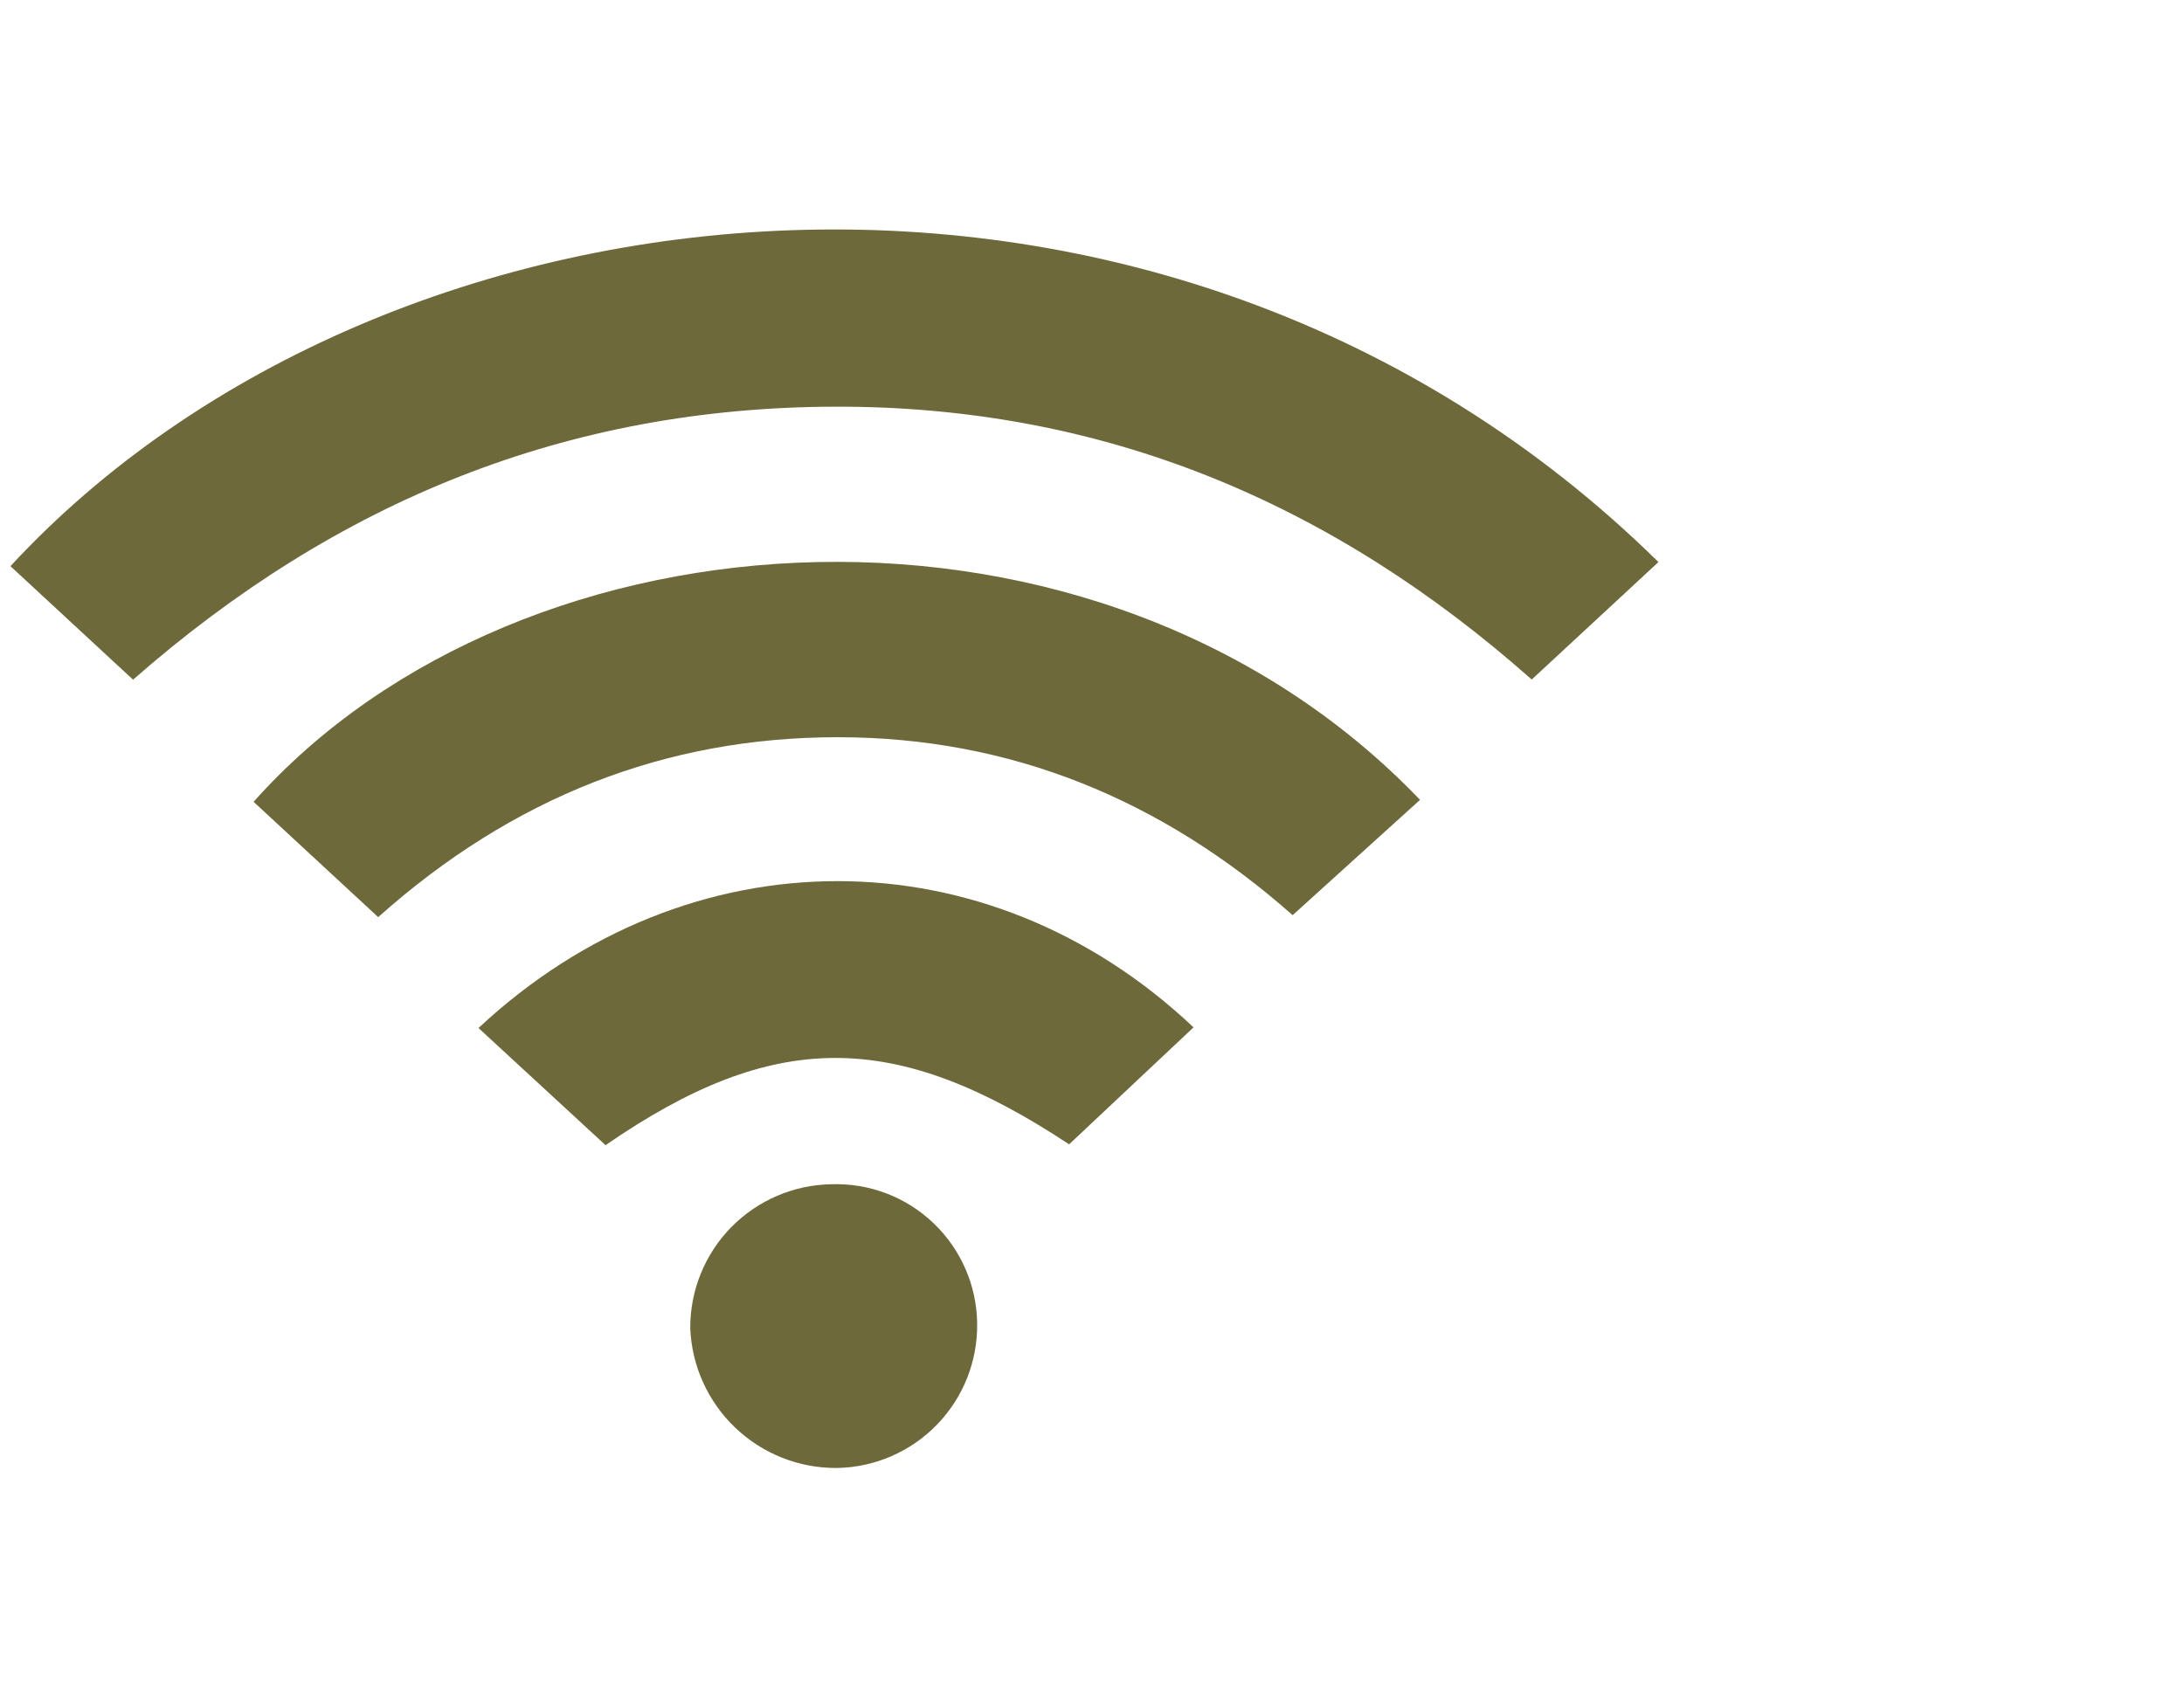
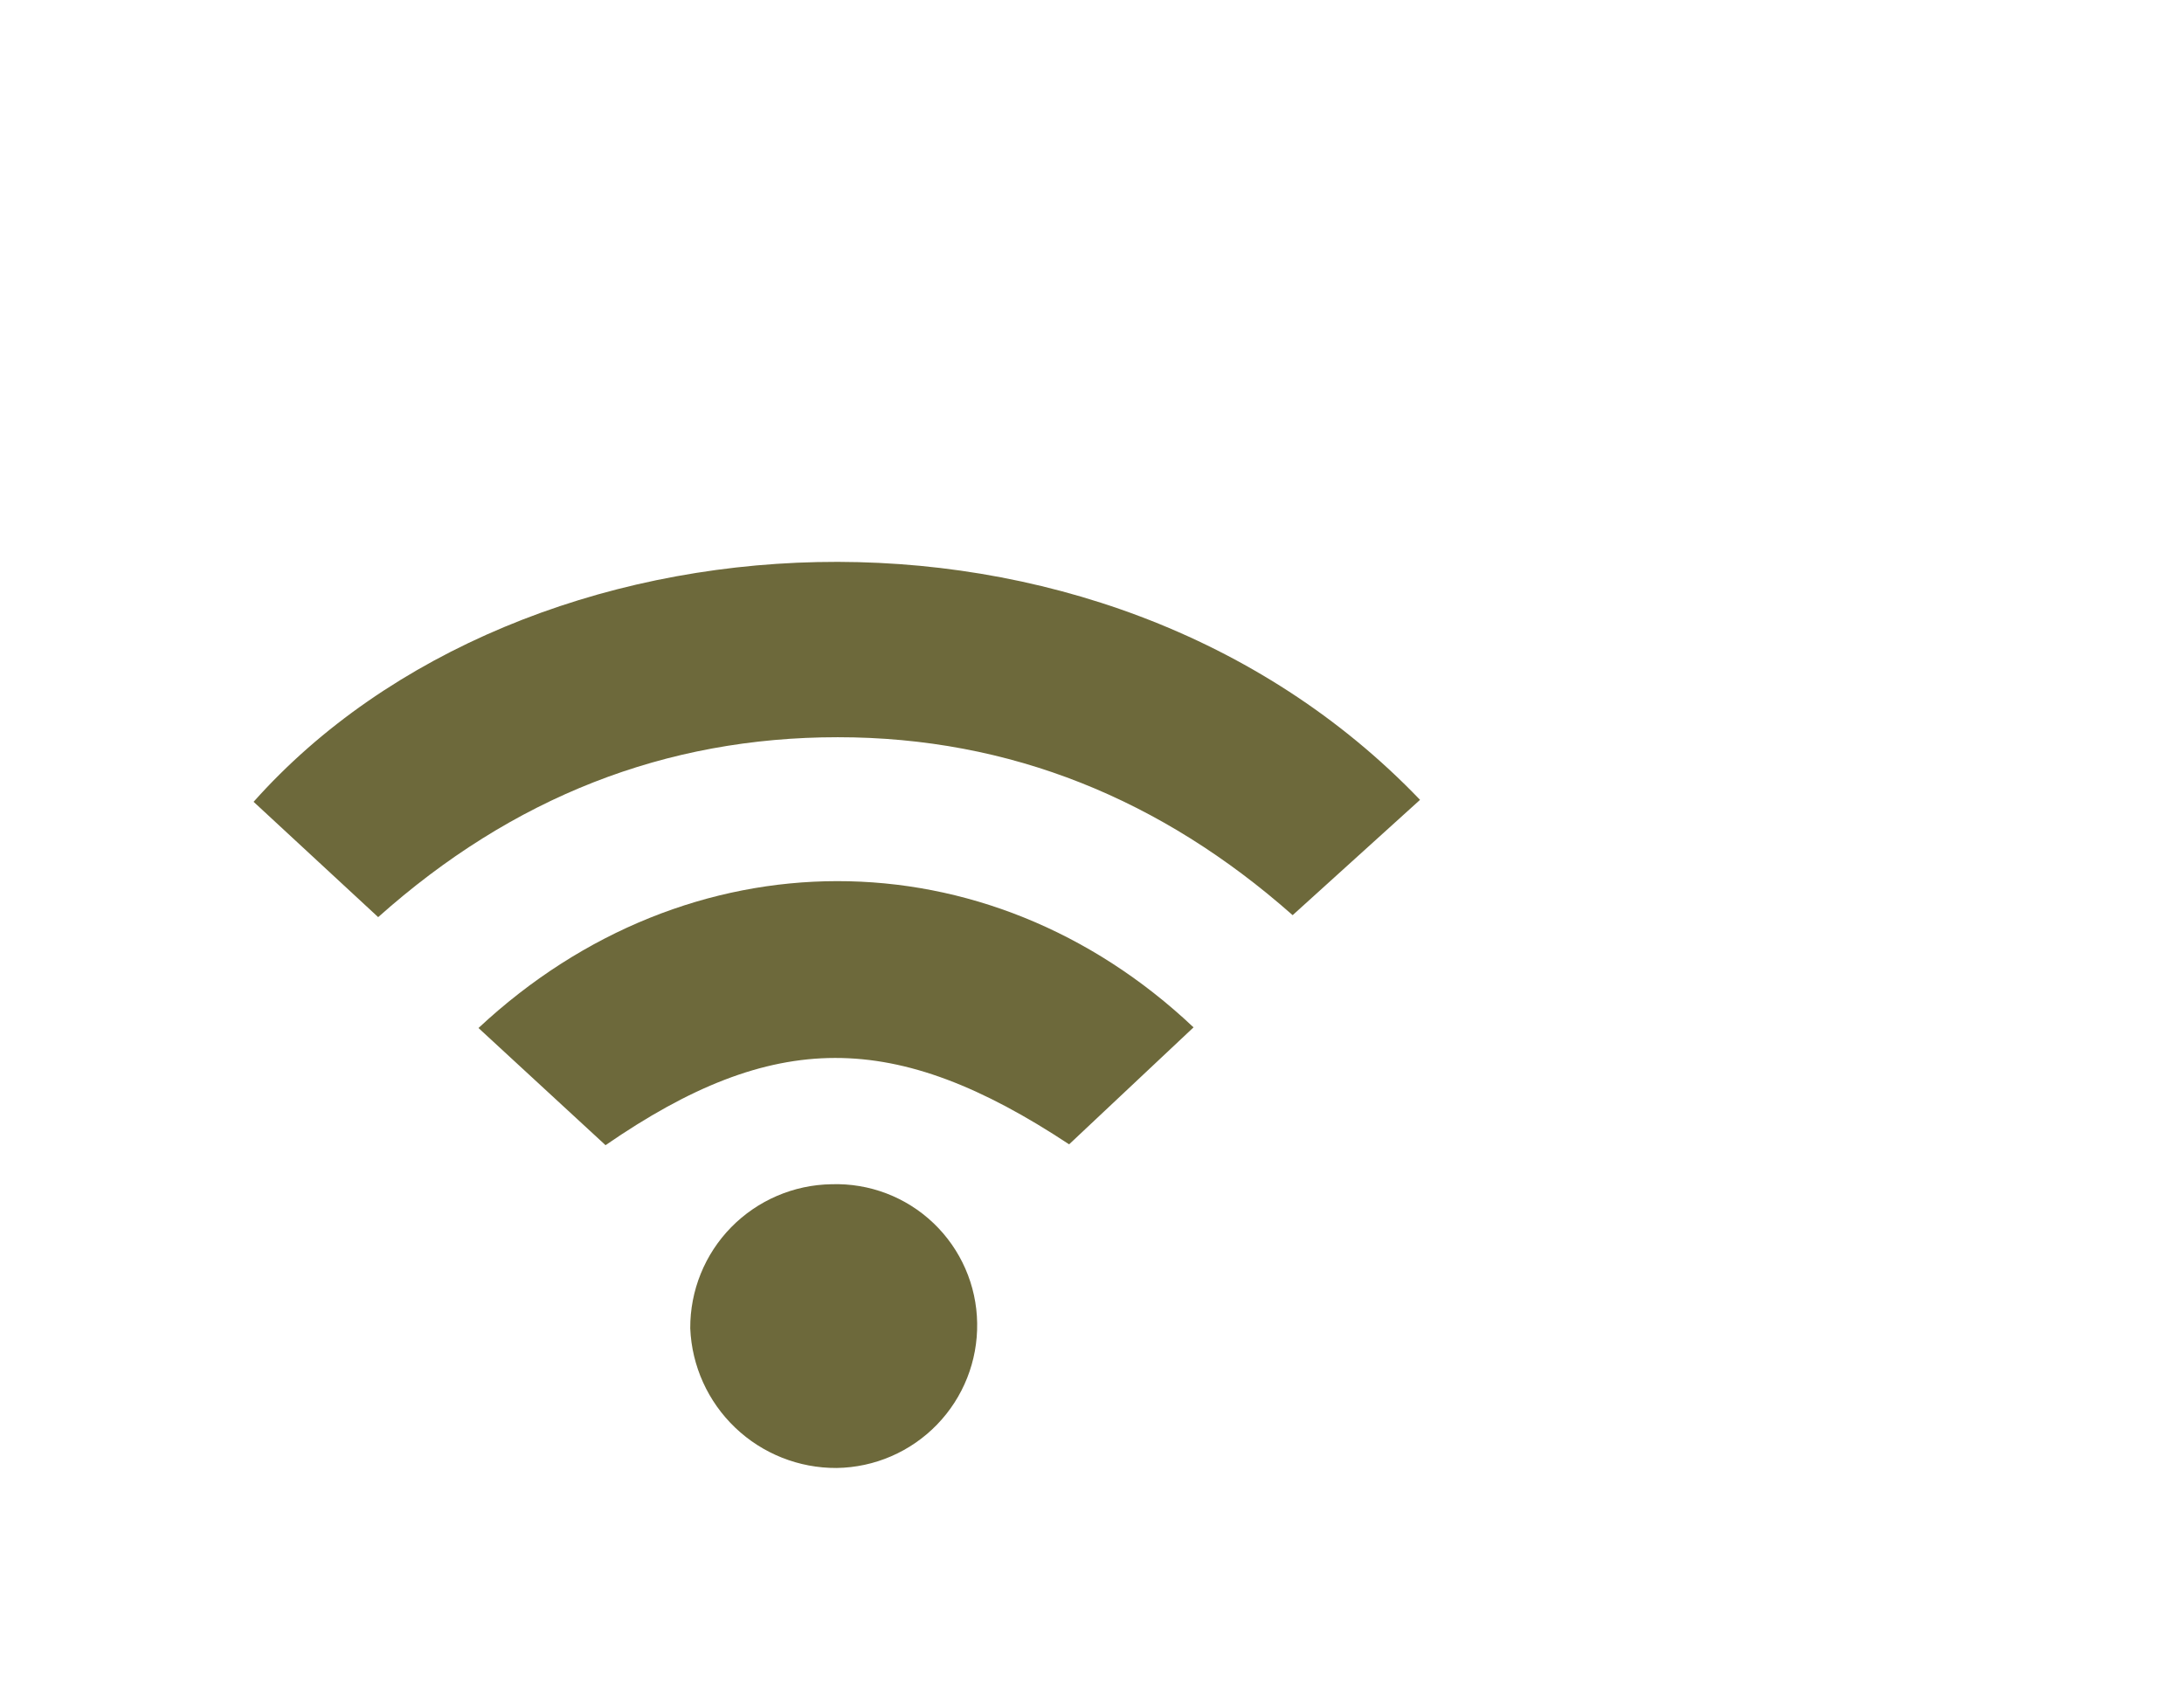
<svg xmlns="http://www.w3.org/2000/svg" version="1.1" id="Layer_1" x="0px" y="0px" viewBox="0 0 69.948 54.629" style="enable-background:new 0 0 69.948 54.629;" xml:space="preserve">
  <style type="text/css">
	.st0{fill:#6D693B;}
</style>
  <g>
-     <path class="st0" d="M53.116,18.004l-4.059,3.763c-6.387-5.663-13.707-8.756-22.289-8.74c-8.582,0.016-15.971,3.008-22.506,8.745   l-3.927-3.636C12.385,5.1,37.376,2.519,53.116,18.004L53.116,18.004z" />
    <path class="st0" d="M12.112,29.378l-3.99-3.694c8.614-9.675,27.086-10.783,37.358-0.063l-4.08,3.694   c-4.196-3.71-9.041-5.7-14.567-5.7C21.306,23.615,16.413,25.541,12.112,29.378L12.112,29.378z" />
    <path class="st0" d="M34.241,36.656c-5.589-3.694-9.453-3.694-14.847,0.027l-4.069-3.753c6.714-6.27,16.293-6.27,22.901-0.021   L34.241,36.656z" />
    <path class="st0" d="M26.631,37.934c1.212-0.04,2.389,0.409,3.266,1.246c0.877,0.837,1.382,1.991,1.399,3.203   c0.02,1.212-0.443,2.382-1.287,3.252c-0.843,0.87-1.998,1.37-3.21,1.388c-1.209,0.008-2.374-0.454-3.249-1.288   c-0.875-0.834-1.393-1.975-1.443-3.183c-0.007-1.211,0.464-2.375,1.311-3.24C24.266,38.448,25.42,37.952,26.631,37.934z" />
  </g>
</svg>